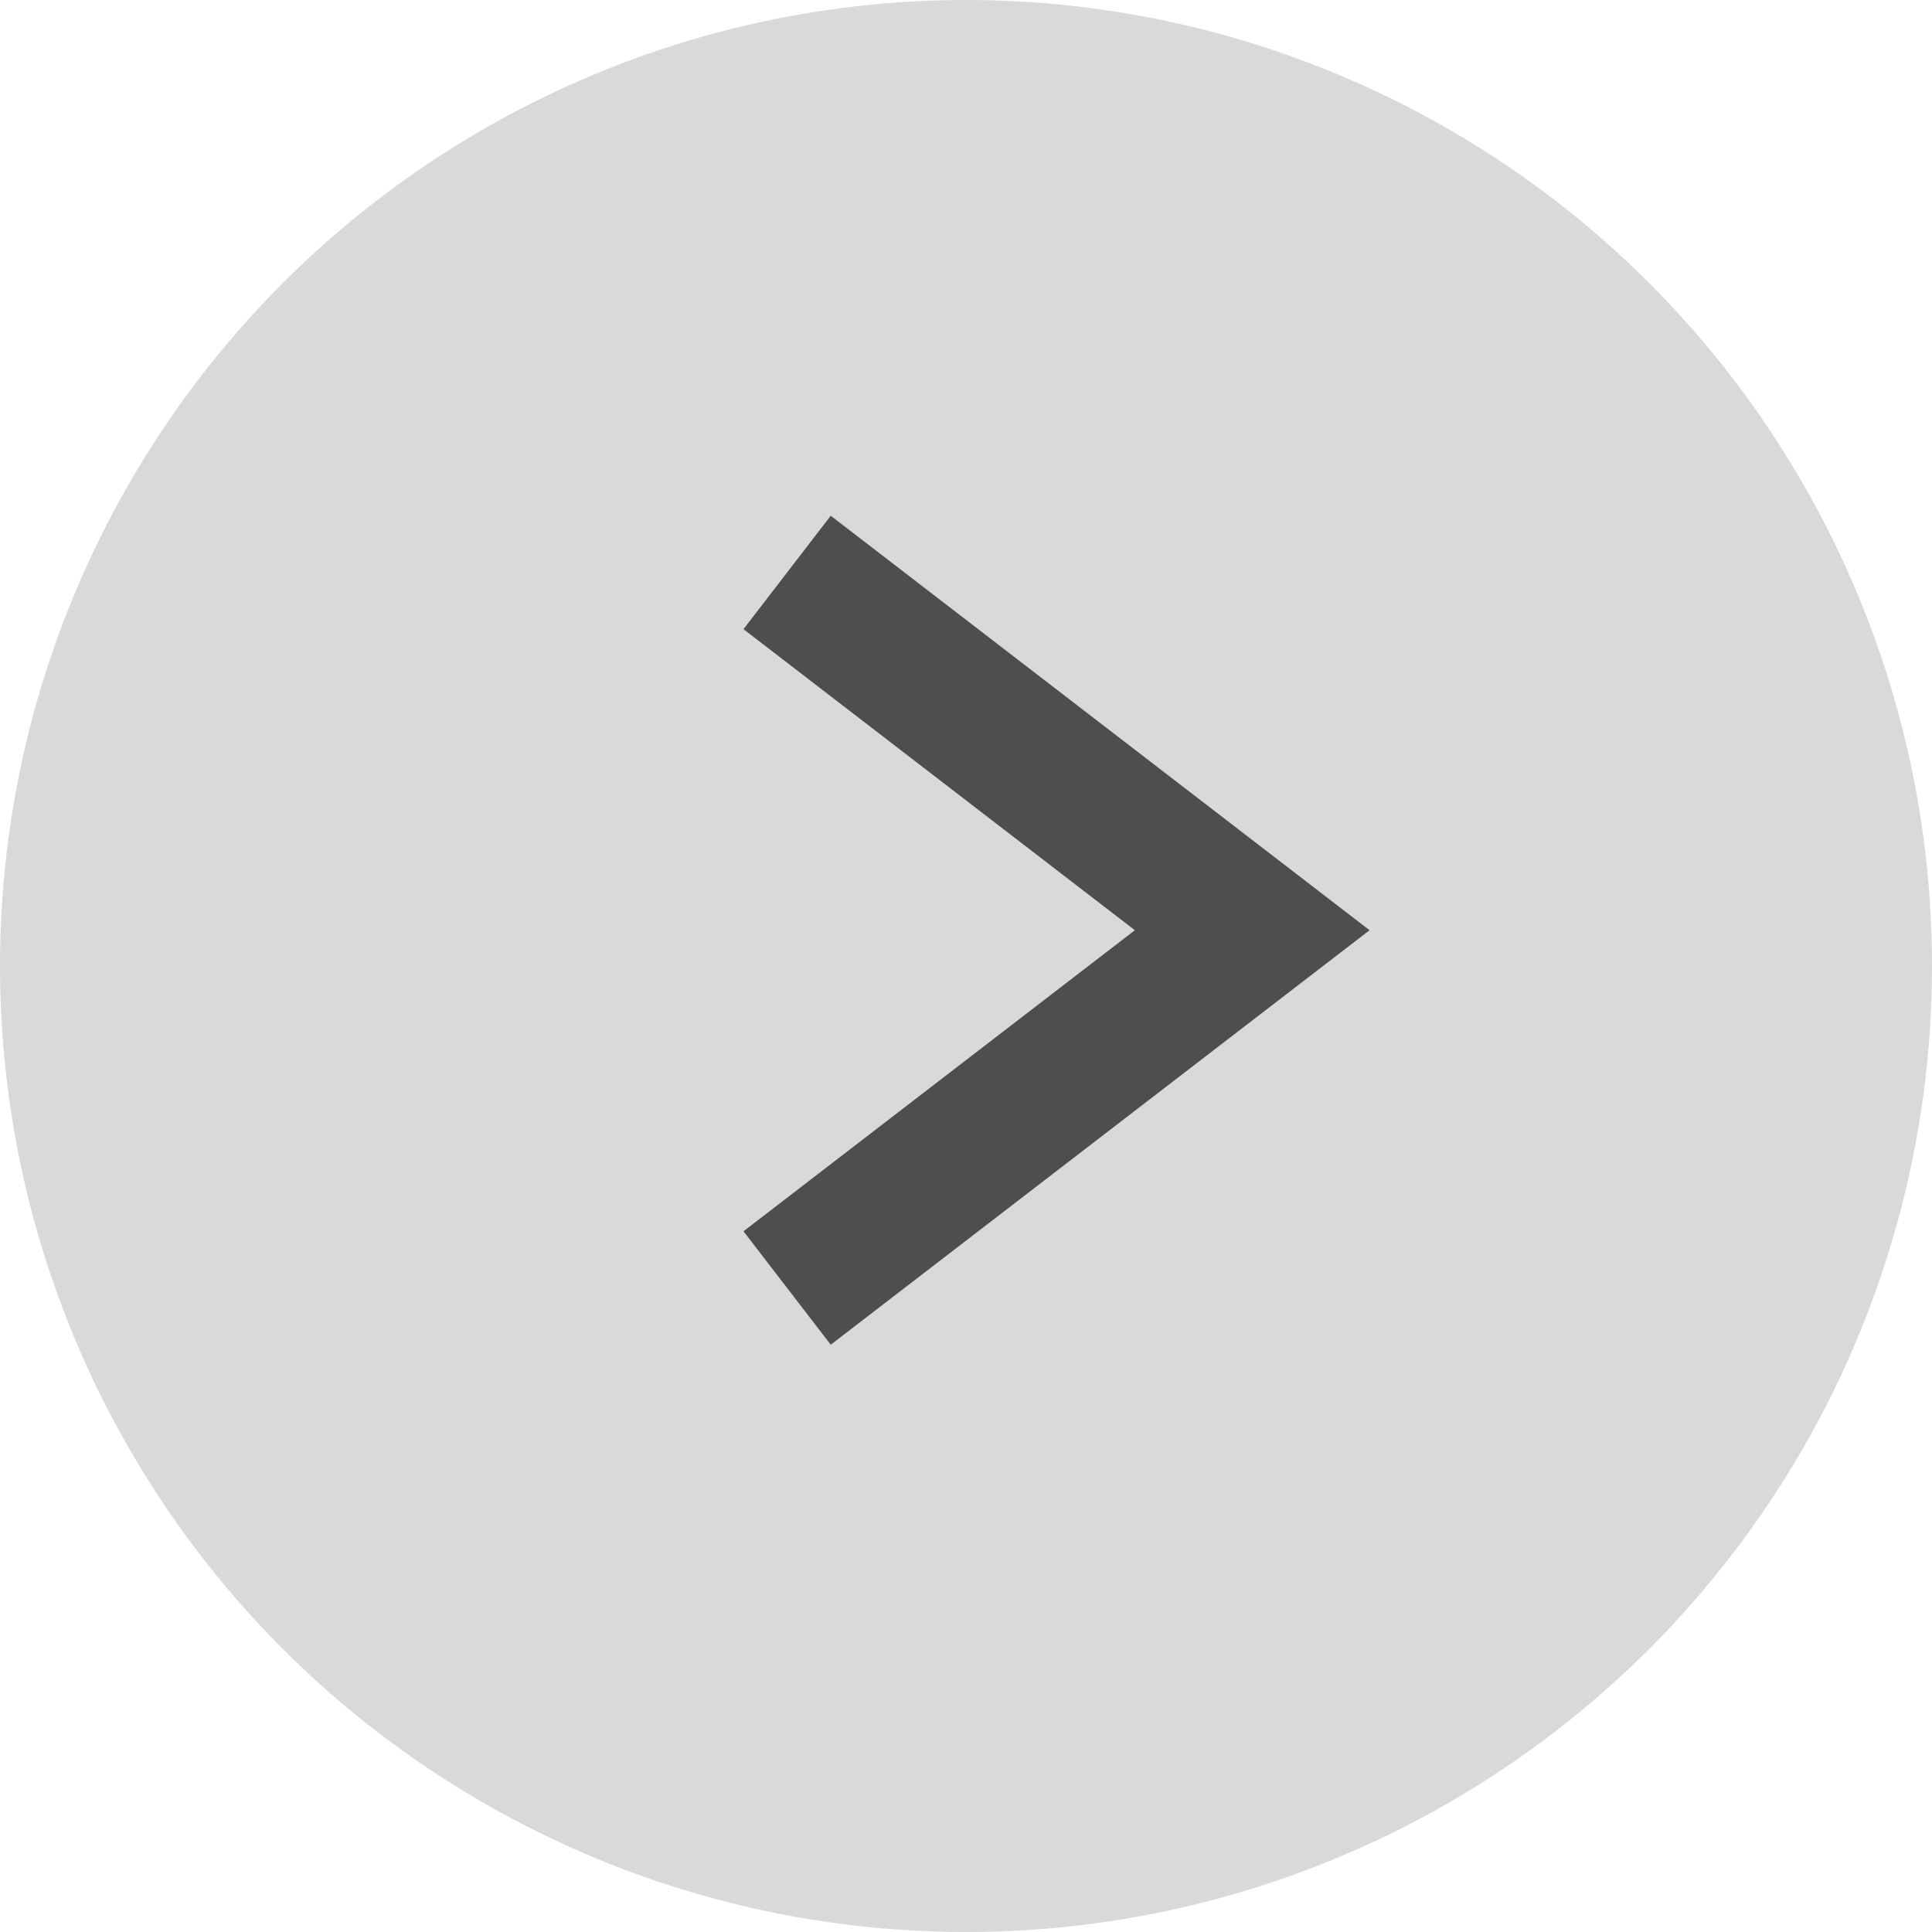
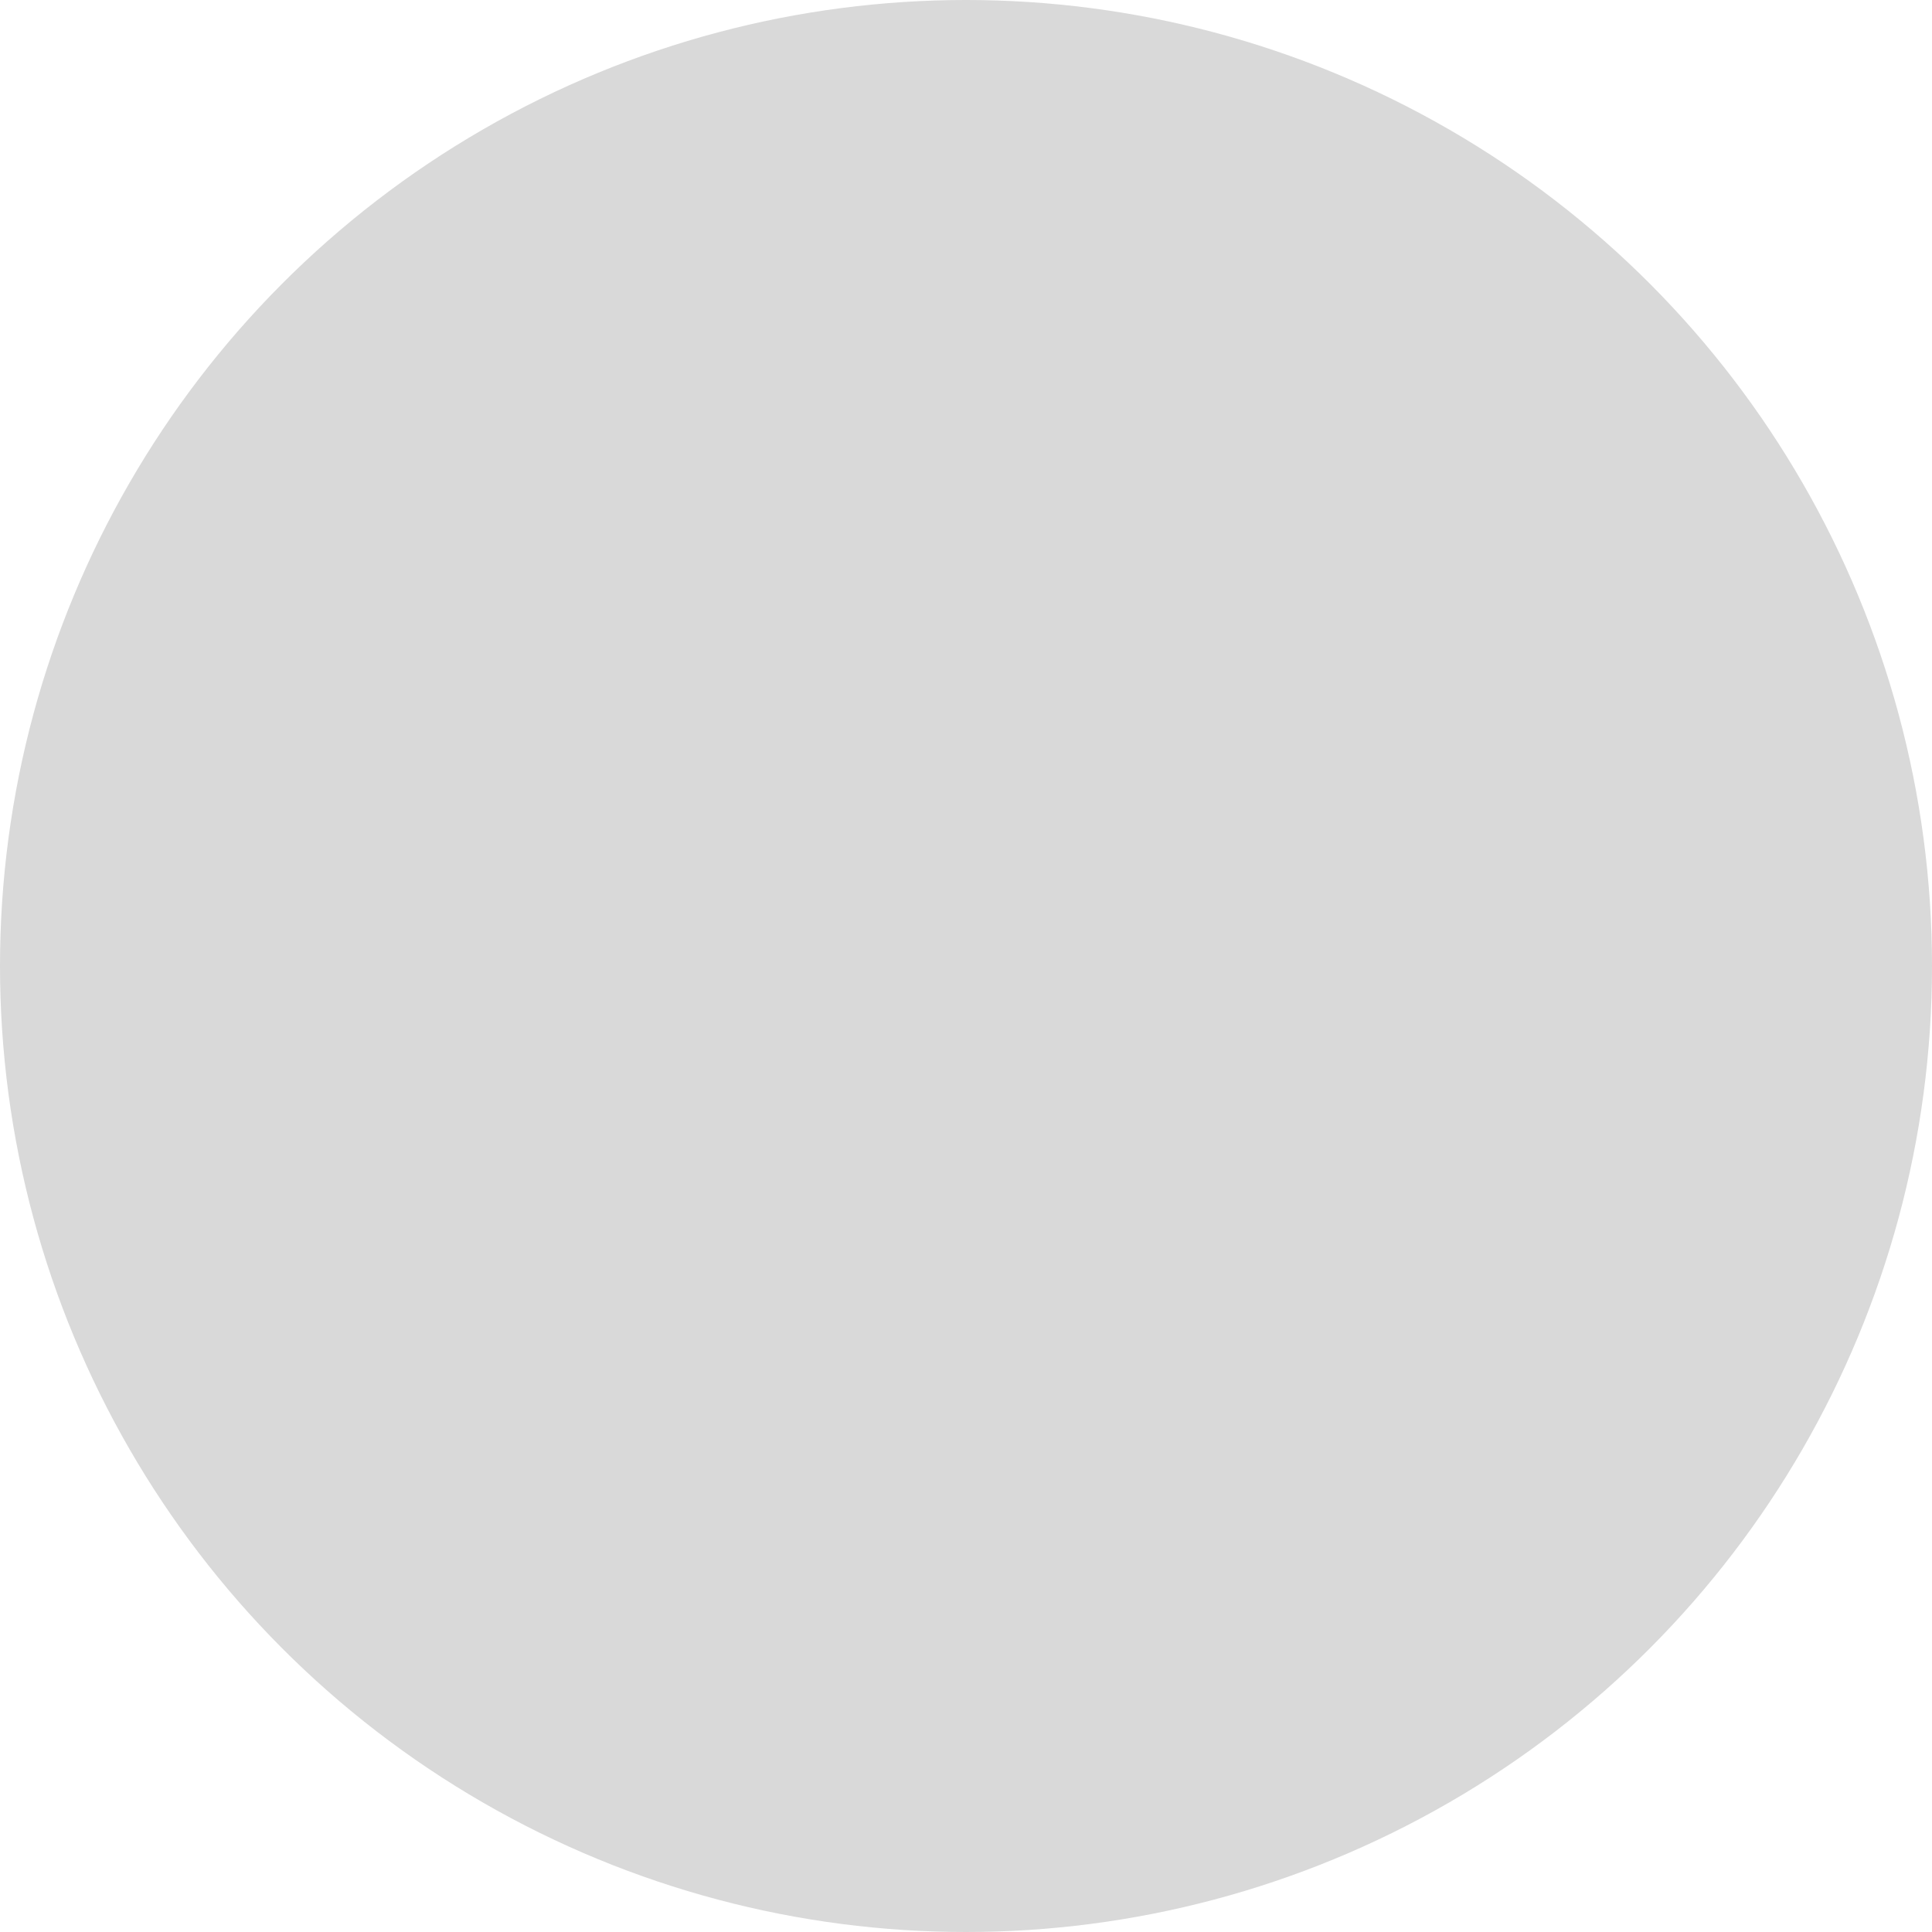
<svg xmlns="http://www.w3.org/2000/svg" width="27" height="27" viewBox="0 0 27 27" fill="none">
  <circle cx="13.5" cy="13.5" r="13.5" transform="rotate(180 13.5 13.5)" fill="#D9D9D9" />
-   <path d="M11 18L17.5 13L11 8" stroke="#4E4E4E" stroke-width="2" />
</svg>